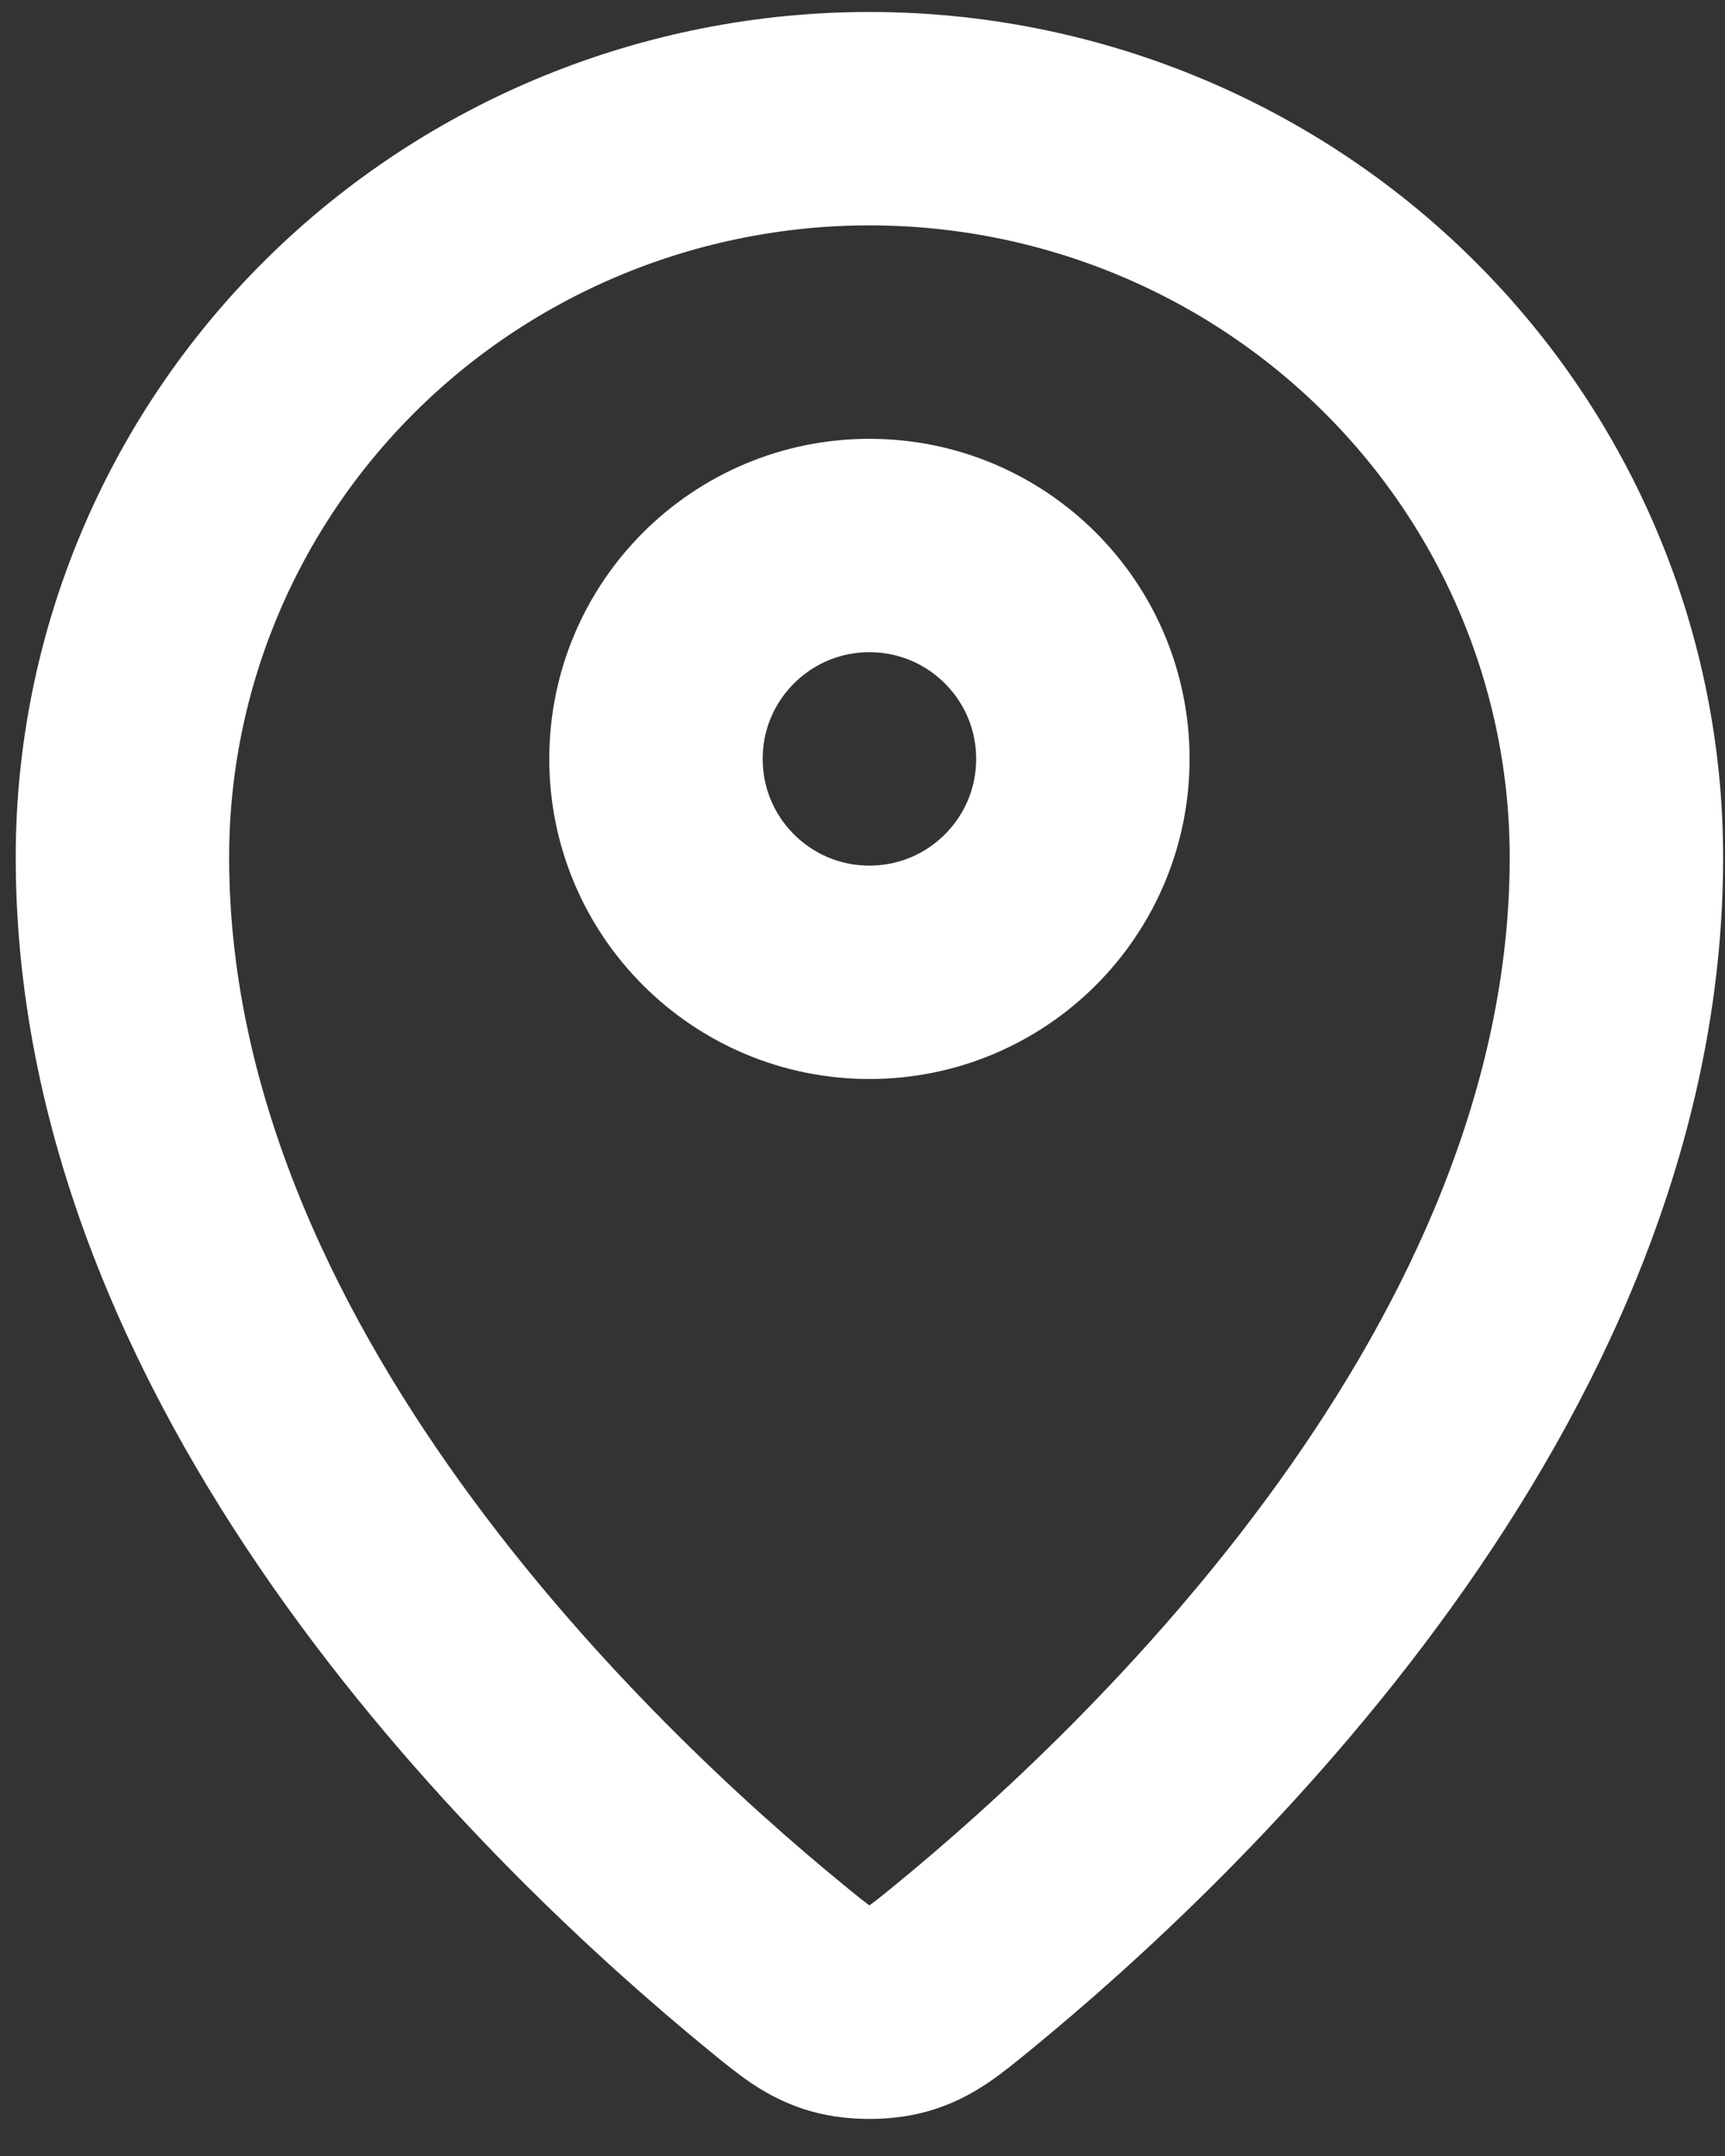
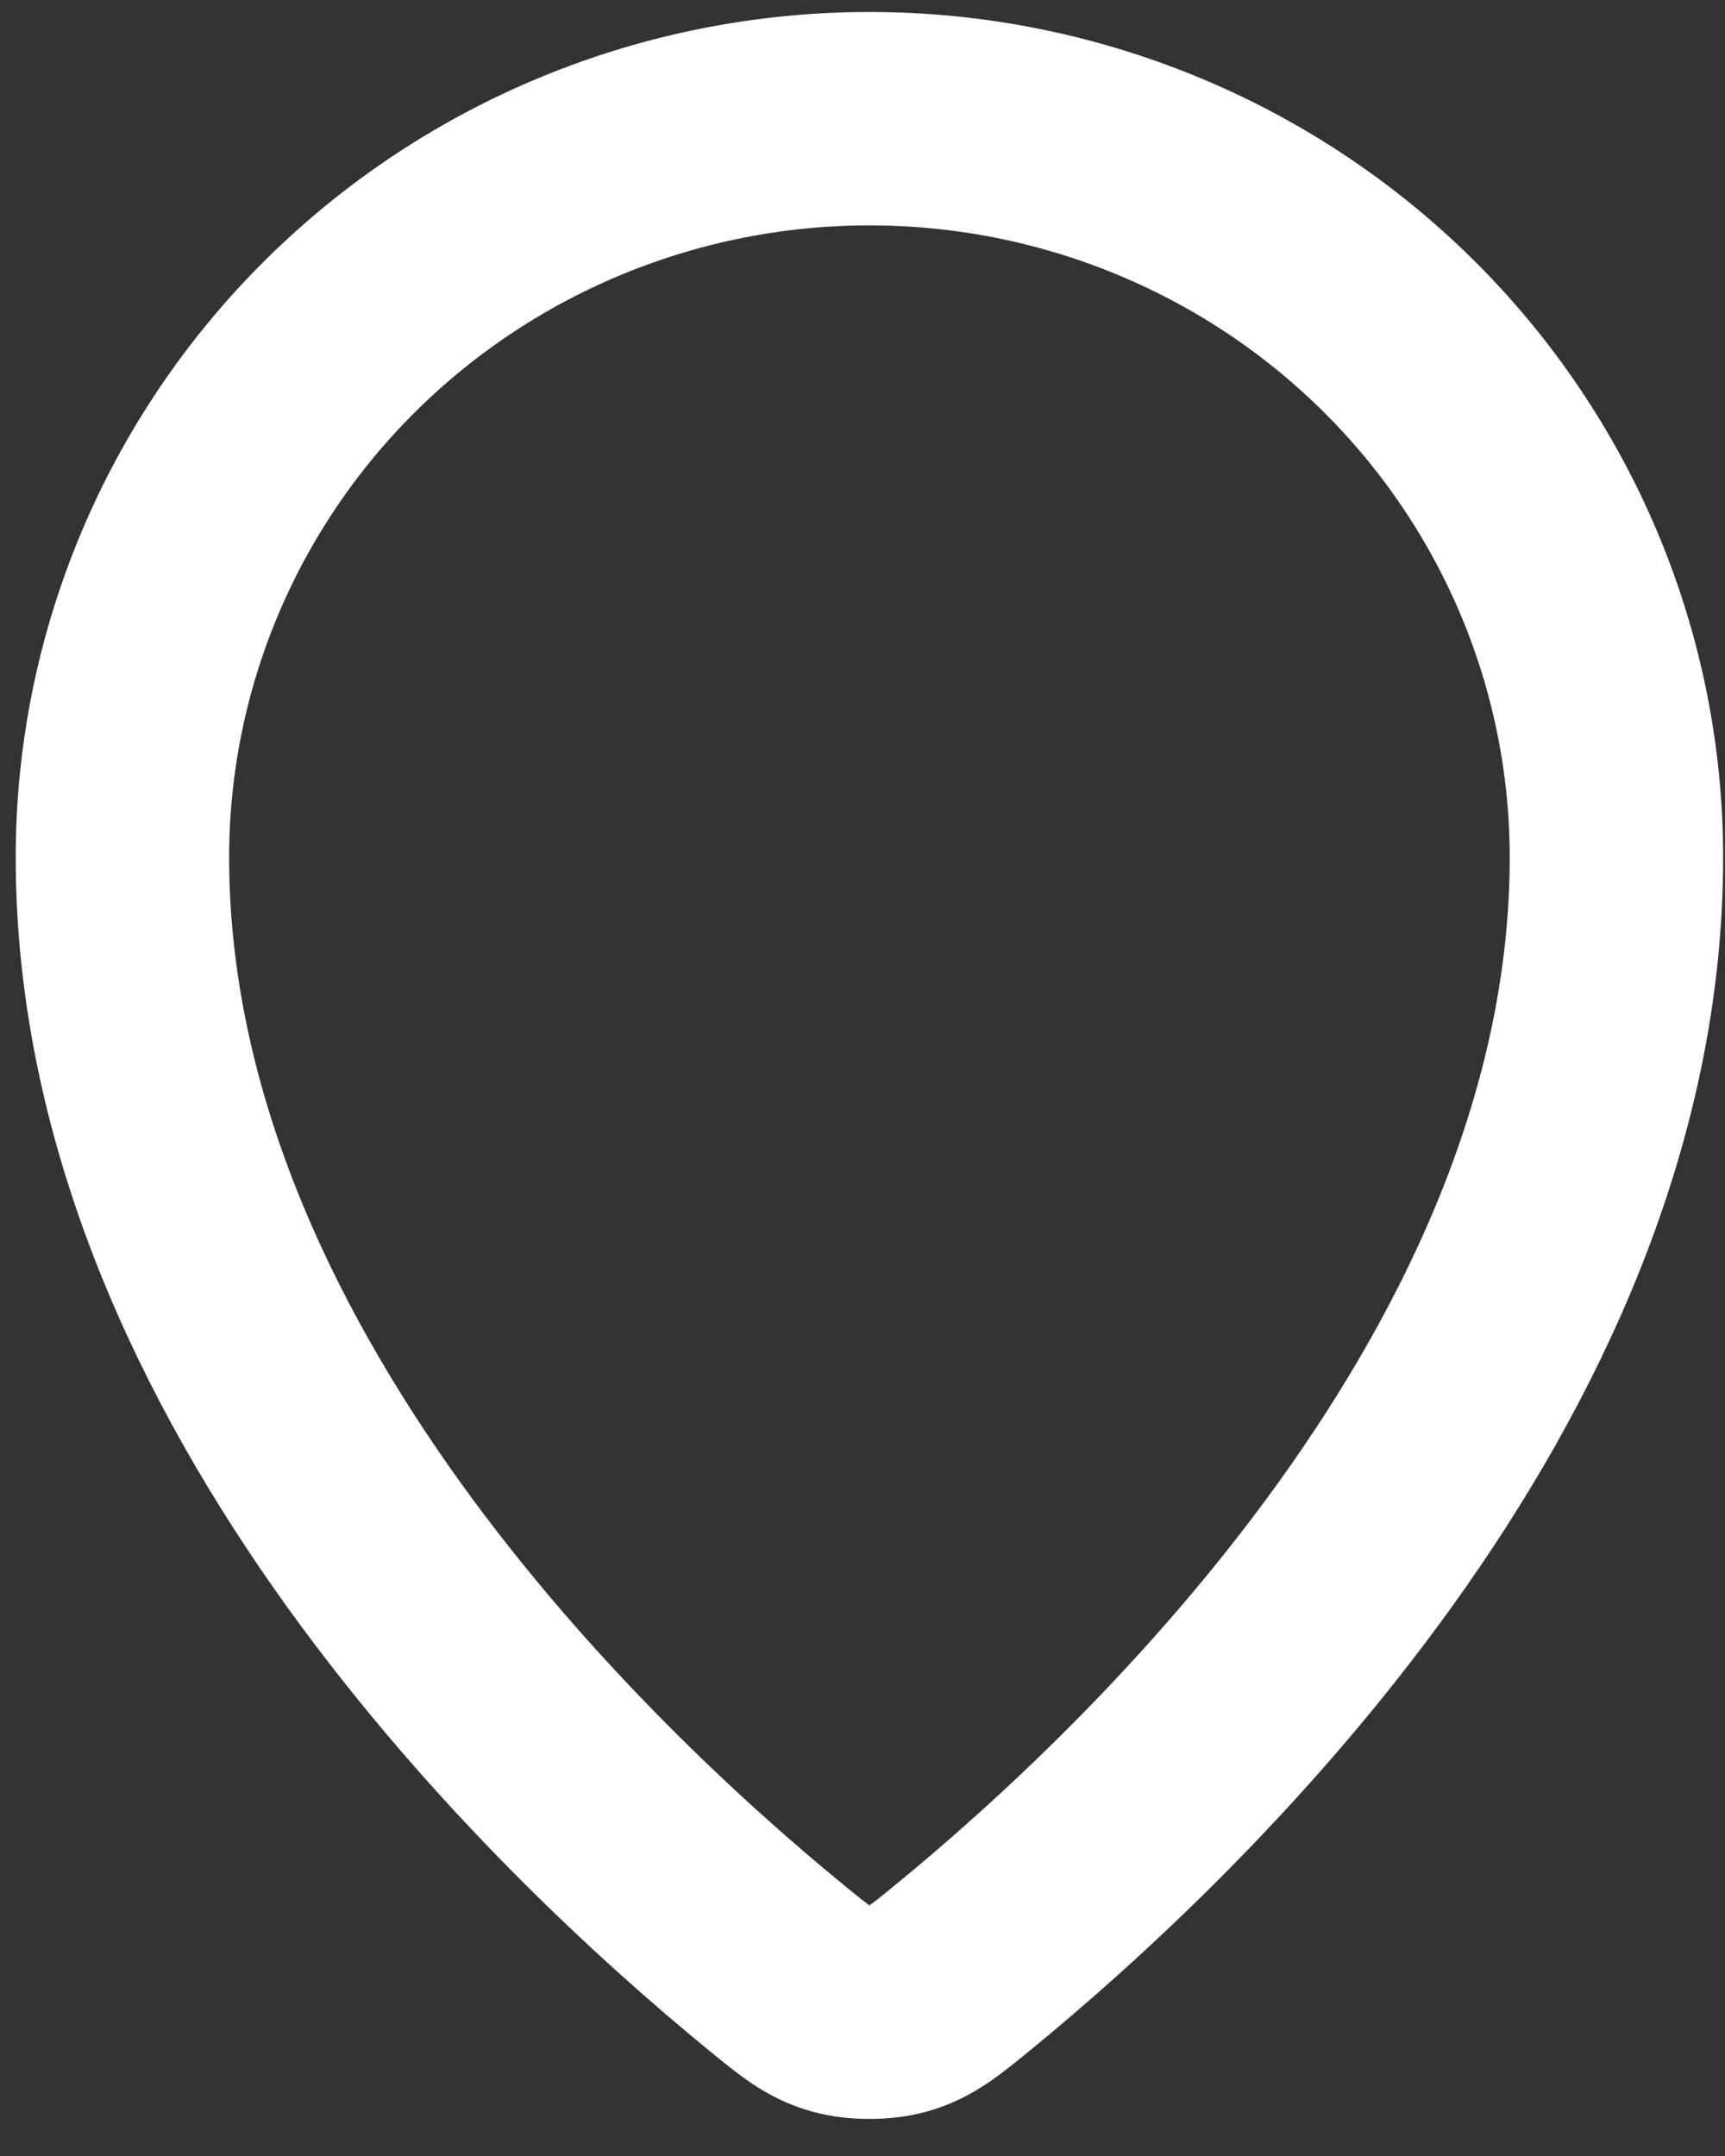
<svg xmlns="http://www.w3.org/2000/svg" width="36" height="45" viewBox="0 0 36 45" fill="none">
  <rect x="0" y="0" width="36" height="45" fill="#333333" stroke="none" />
  <path d="M2.555 17.895C2.555 28.701 12.008 37.636 16.192 41.062C16.791 41.553 17.093 41.801 17.54 41.926C17.888 42.024 18.4 42.024 18.748 41.926C19.196 41.8 19.497 41.555 20.098 41.063C24.282 37.637 33.734 28.702 33.734 17.896C33.734 13.807 32.092 9.885 29.168 6.993C26.244 4.101 22.279 2.477 18.145 2.477C14.01 2.477 10.044 4.102 7.121 6.993C4.197 9.885 2.555 13.806 2.555 17.895Z" stroke="white" stroke-width="4.454" stroke-linecap="round" stroke-linejoin="round" />
-   <path d="M13.69 15.84C13.69 18.3 15.684 20.294 18.145 20.294C20.605 20.294 22.599 18.3 22.599 15.84C22.599 13.38 20.605 11.386 18.145 11.386C15.684 11.386 13.69 13.38 13.69 15.84Z" stroke="white" stroke-width="4.454" stroke-linecap="round" stroke-linejoin="round" />
</svg>